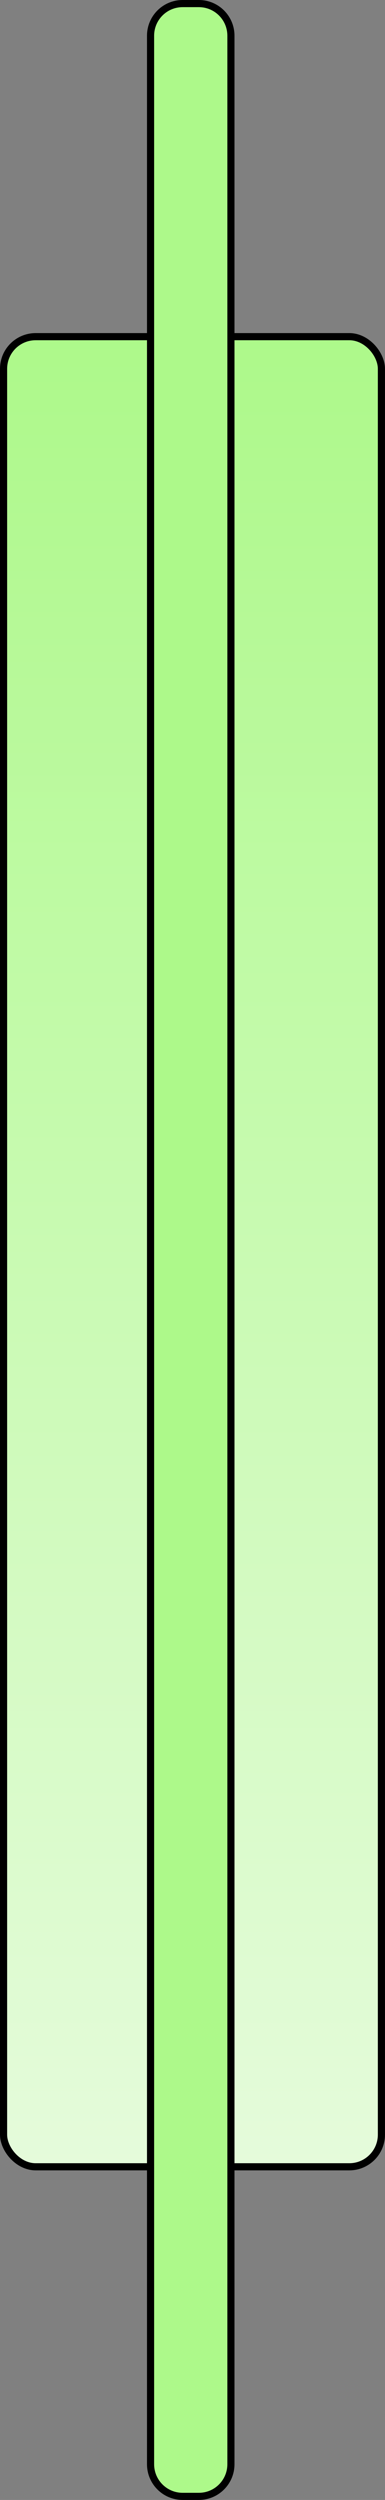
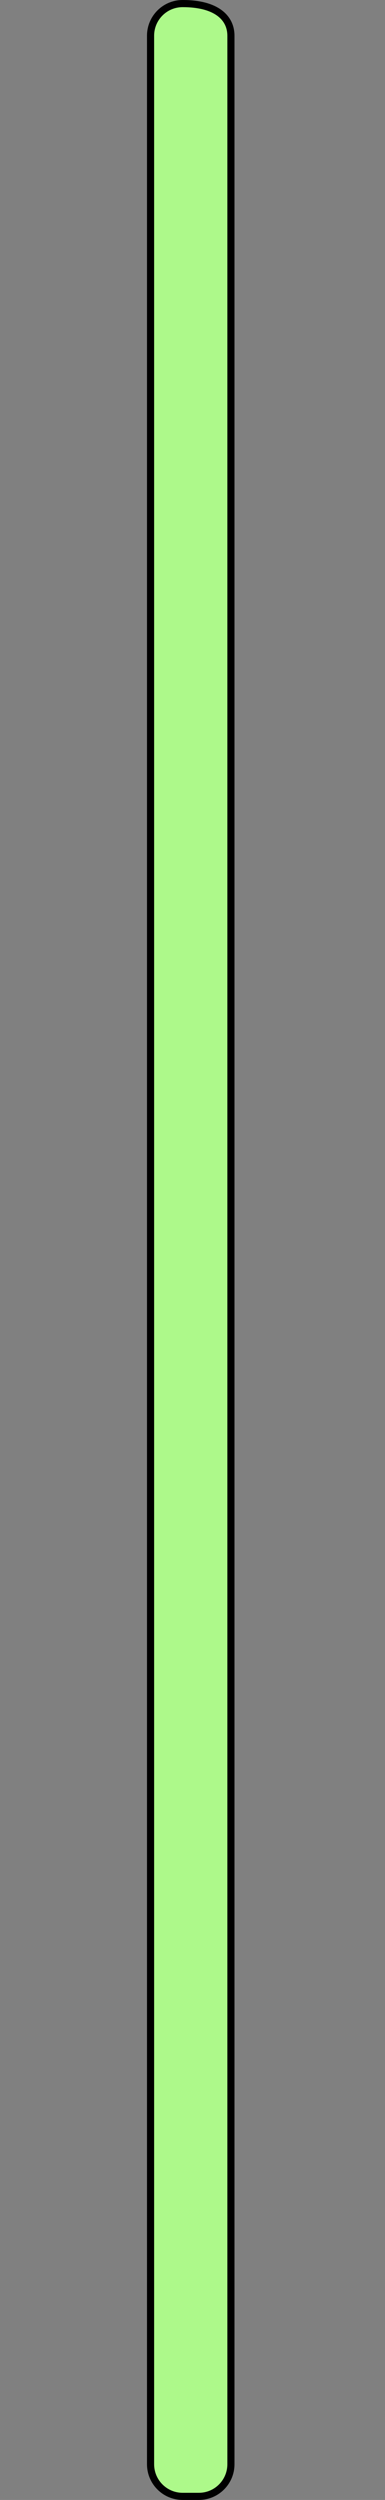
<svg xmlns="http://www.w3.org/2000/svg" width="108" height="700" viewBox="0 0 108 700" fill="none">
  <rect x="0" y="0" width="108" height="700" fill="#808080" stroke="none" />
-   <rect x="1" y="94.268" width="105.994" height="512.446" rx="9" fill="url(#paint0_linear_13_867)" stroke="black" stroke-width="2" />
-   <path d="M51.234 1H55.778C60.749 1 64.778 5.029 64.778 10V690C64.778 694.971 60.749 699 55.778 699H51.234C46.264 699 42.234 694.971 42.234 690V10C42.234 5.029 46.264 1 51.234 1Z" fill="#ADF98A" stroke="black" stroke-width="2" />
+   <path d="M51.234 1C60.749 1 64.778 5.029 64.778 10V690C64.778 694.971 60.749 699 55.778 699H51.234C46.264 699 42.234 694.971 42.234 690V10C42.234 5.029 46.264 1 51.234 1Z" fill="#ADF98A" stroke="black" stroke-width="2" />
  <defs>
    <linearGradient id="paint0_linear_13_867" x1="53.997" y1="93.268" x2="53.997" y2="607.714" gradientUnits="userSpaceOnUse">
      <stop stop-color="#ADF98A" />
      <stop offset="1" stop-color="#E5FBDB" />
    </linearGradient>
  </defs>
</svg>